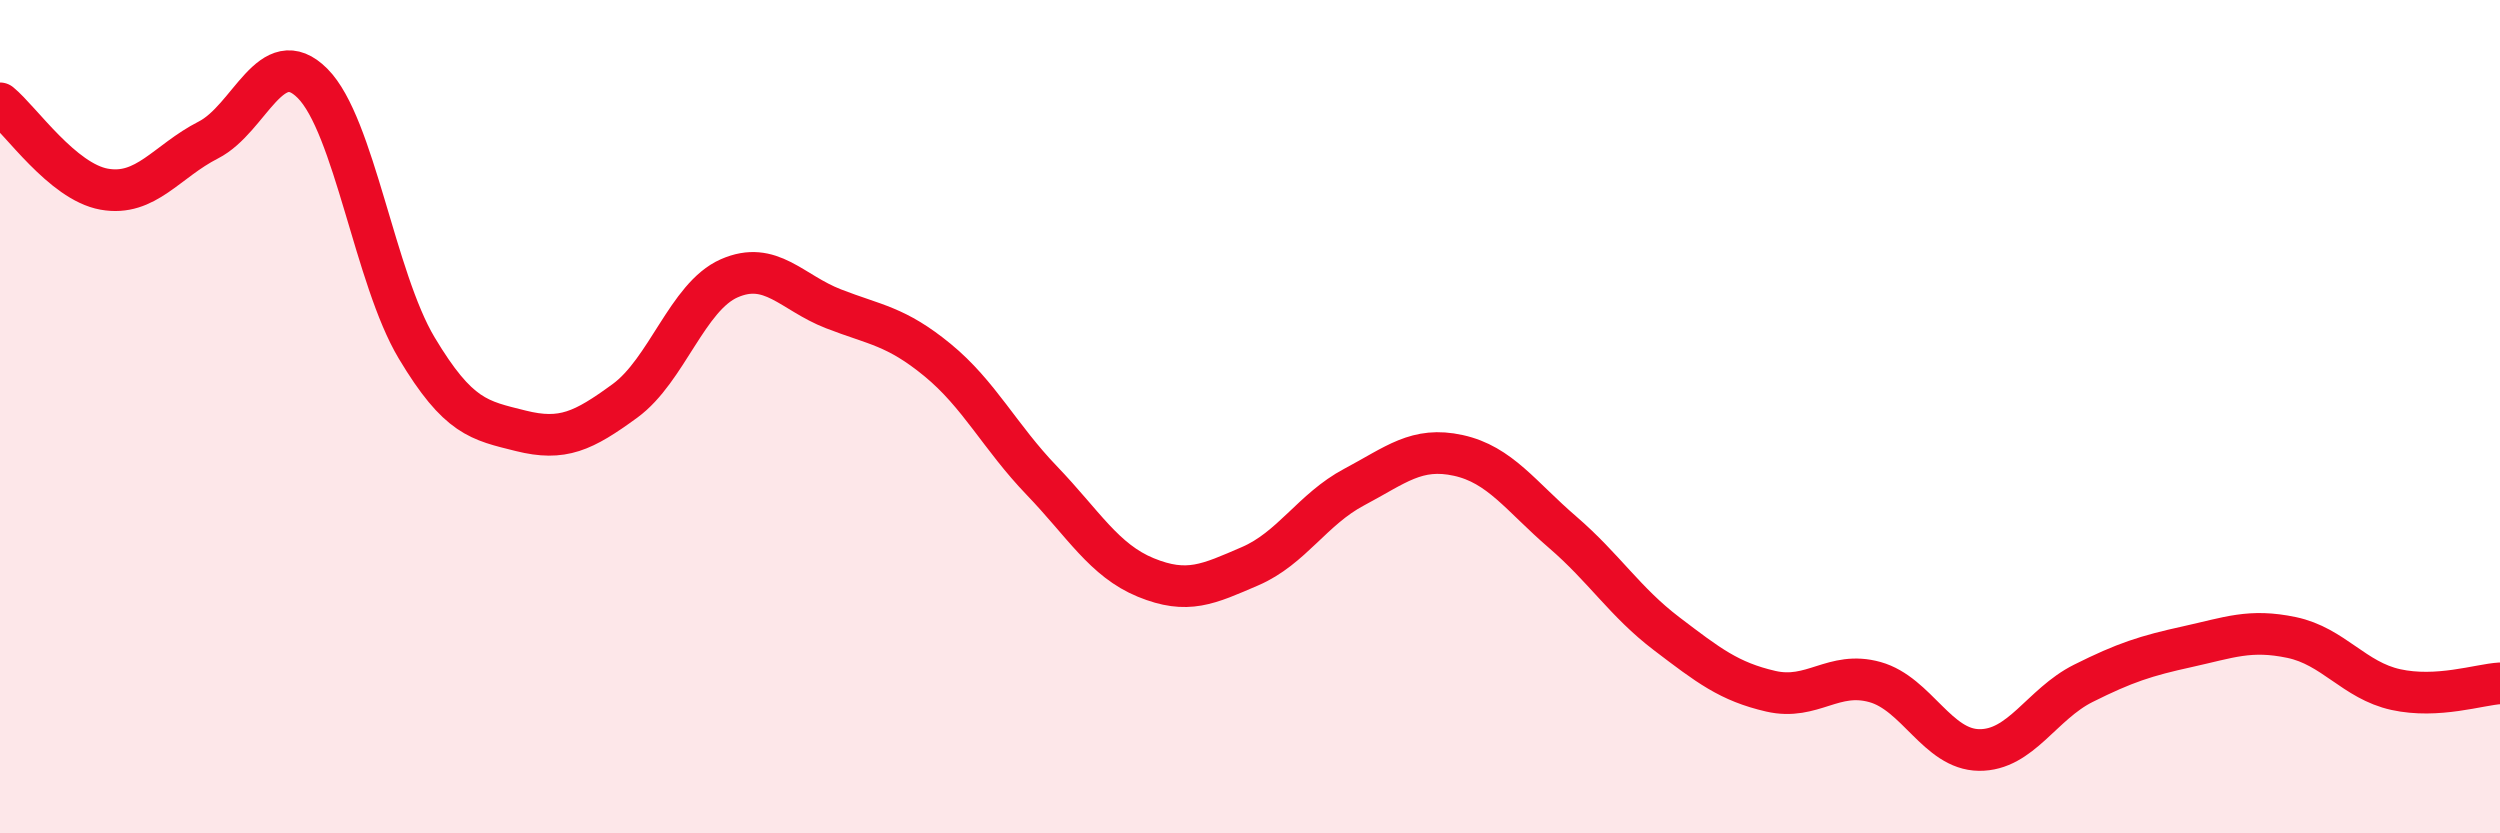
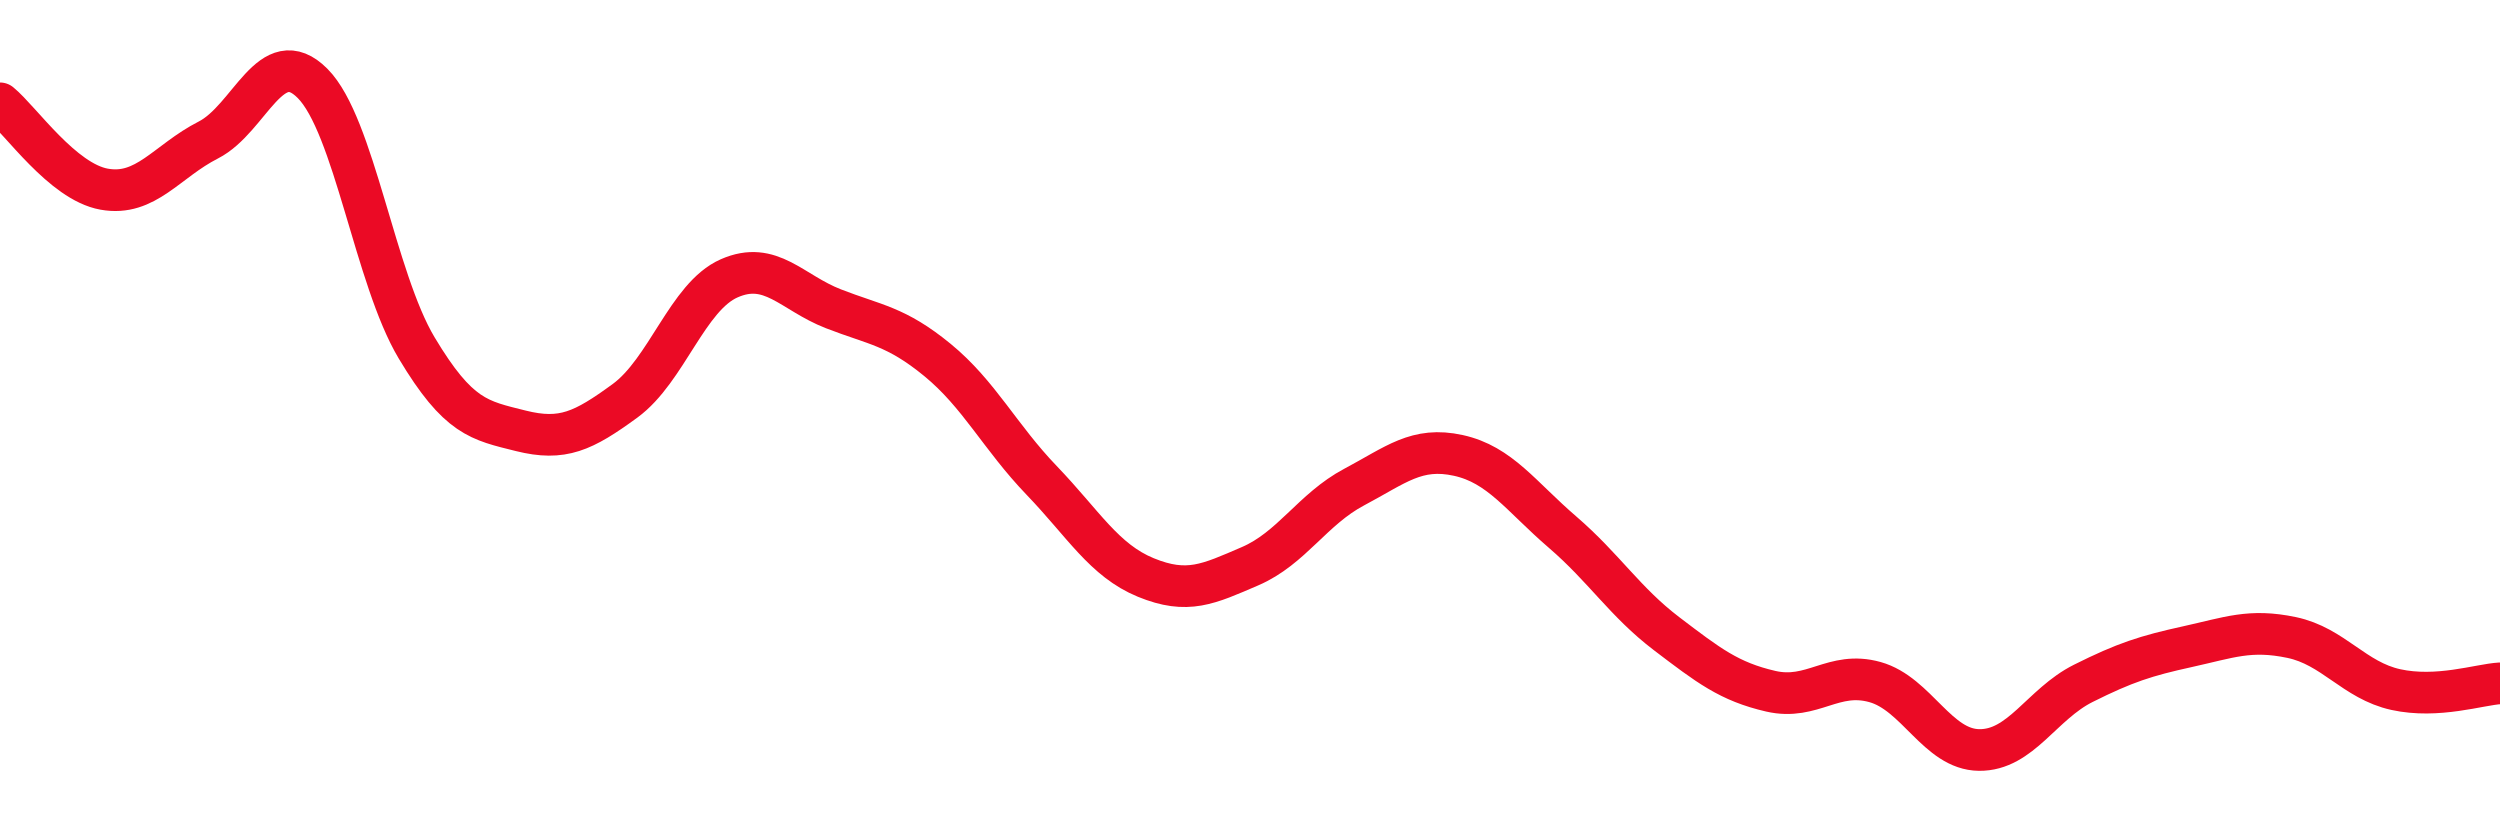
<svg xmlns="http://www.w3.org/2000/svg" width="60" height="20" viewBox="0 0 60 20">
-   <path d="M 0,2.48 C 0.5,2.89 1.5,4.36 2.5,4.54 C 3.5,4.72 4,3.87 5,3.36 C 6,2.85 6.5,1 7.5,2 C 8.5,3 9,6.68 10,8.35 C 11,10.02 11.5,10.09 12.5,10.34 C 13.5,10.59 14,10.35 15,9.62 C 16,8.89 16.5,7.12 17.5,6.68 C 18.5,6.24 19,7.02 20,7.41 C 21,7.8 21.5,7.82 22.5,8.64 C 23.5,9.46 24,10.49 25,11.53 C 26,12.57 26.5,13.45 27.5,13.86 C 28.5,14.27 29,14.02 30,13.59 C 31,13.16 31.5,12.22 32.5,11.69 C 33.5,11.16 34,10.71 35,10.93 C 36,11.15 36.5,11.91 37.5,12.77 C 38.5,13.63 39,14.45 40,15.21 C 41,15.97 41.5,16.36 42.5,16.59 C 43.5,16.82 44,16.09 45,16.37 C 46,16.65 46.5,17.99 47.5,18 C 48.5,18.01 49,16.9 50,16.4 C 51,15.9 51.5,15.74 52.5,15.52 C 53.5,15.3 54,15.09 55,15.3 C 56,15.51 56.5,16.33 57.5,16.55 C 58.5,16.77 59.5,16.43 60,16.4L60 20L0 20Z" fill="#EB0A25" opacity="0.1" stroke-linecap="round" stroke-linejoin="round" />
  <path d="M 0,2.48 C 0.5,2.89 1.5,4.36 2.5,4.54 C 3.5,4.72 4,3.87 5,3.36 C 6,2.85 6.5,1 7.5,2 C 8.5,3 9,6.68 10,8.35 C 11,10.02 11.5,10.09 12.5,10.34 C 13.5,10.59 14,10.35 15,9.62 C 16,8.89 16.5,7.12 17.5,6.68 C 18.5,6.24 19,7.02 20,7.41 C 21,7.8 21.5,7.82 22.5,8.64 C 23.5,9.46 24,10.49 25,11.53 C 26,12.57 26.5,13.45 27.5,13.86 C 28.5,14.27 29,14.02 30,13.59 C 31,13.16 31.5,12.22 32.5,11.69 C 33.5,11.16 34,10.71 35,10.93 C 36,11.15 36.5,11.91 37.5,12.77 C 38.5,13.63 39,14.45 40,15.21 C 41,15.97 41.5,16.36 42.5,16.59 C 43.5,16.82 44,16.09 45,16.37 C 46,16.65 46.5,17.99 47.5,18 C 48.5,18.01 49,16.9 50,16.4 C 51,15.9 51.5,15.74 52.5,15.52 C 53.5,15.3 54,15.09 55,15.3 C 56,15.51 56.5,16.33 57.5,16.55 C 58.5,16.77 59.5,16.43 60,16.4" stroke="#EB0A25" stroke-width="1" fill="none" stroke-linecap="round" stroke-linejoin="round" />
</svg>